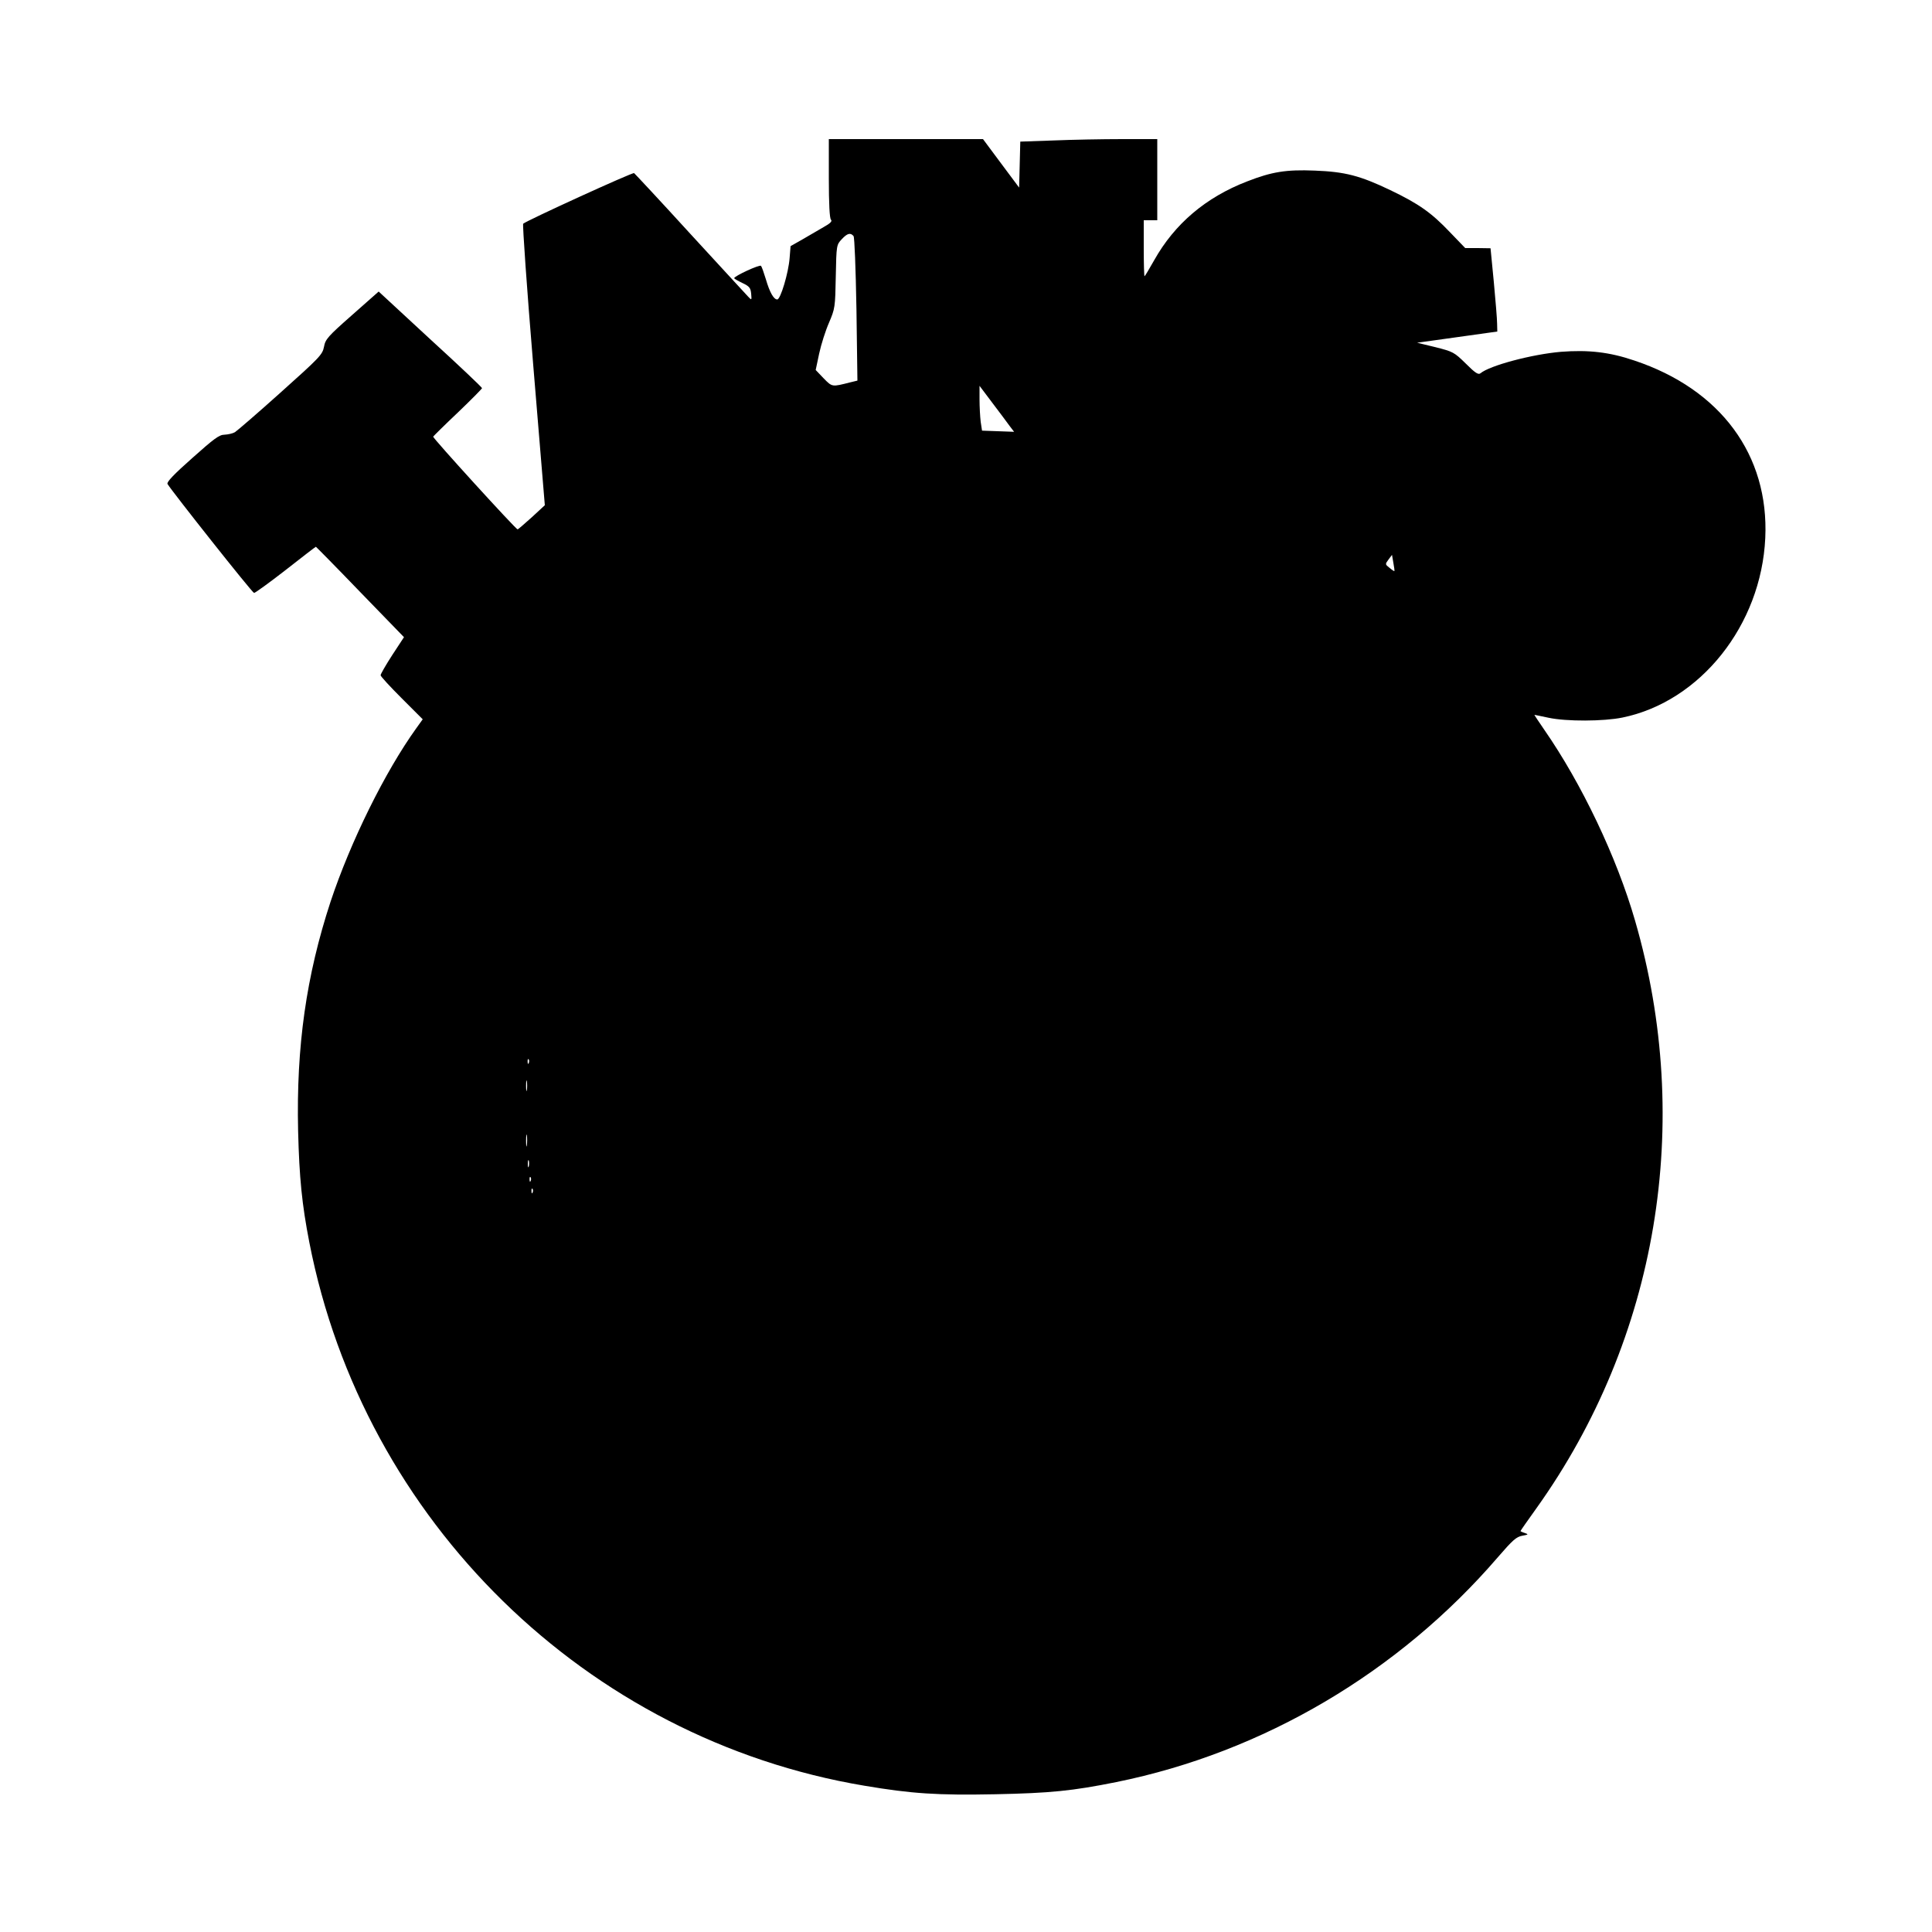
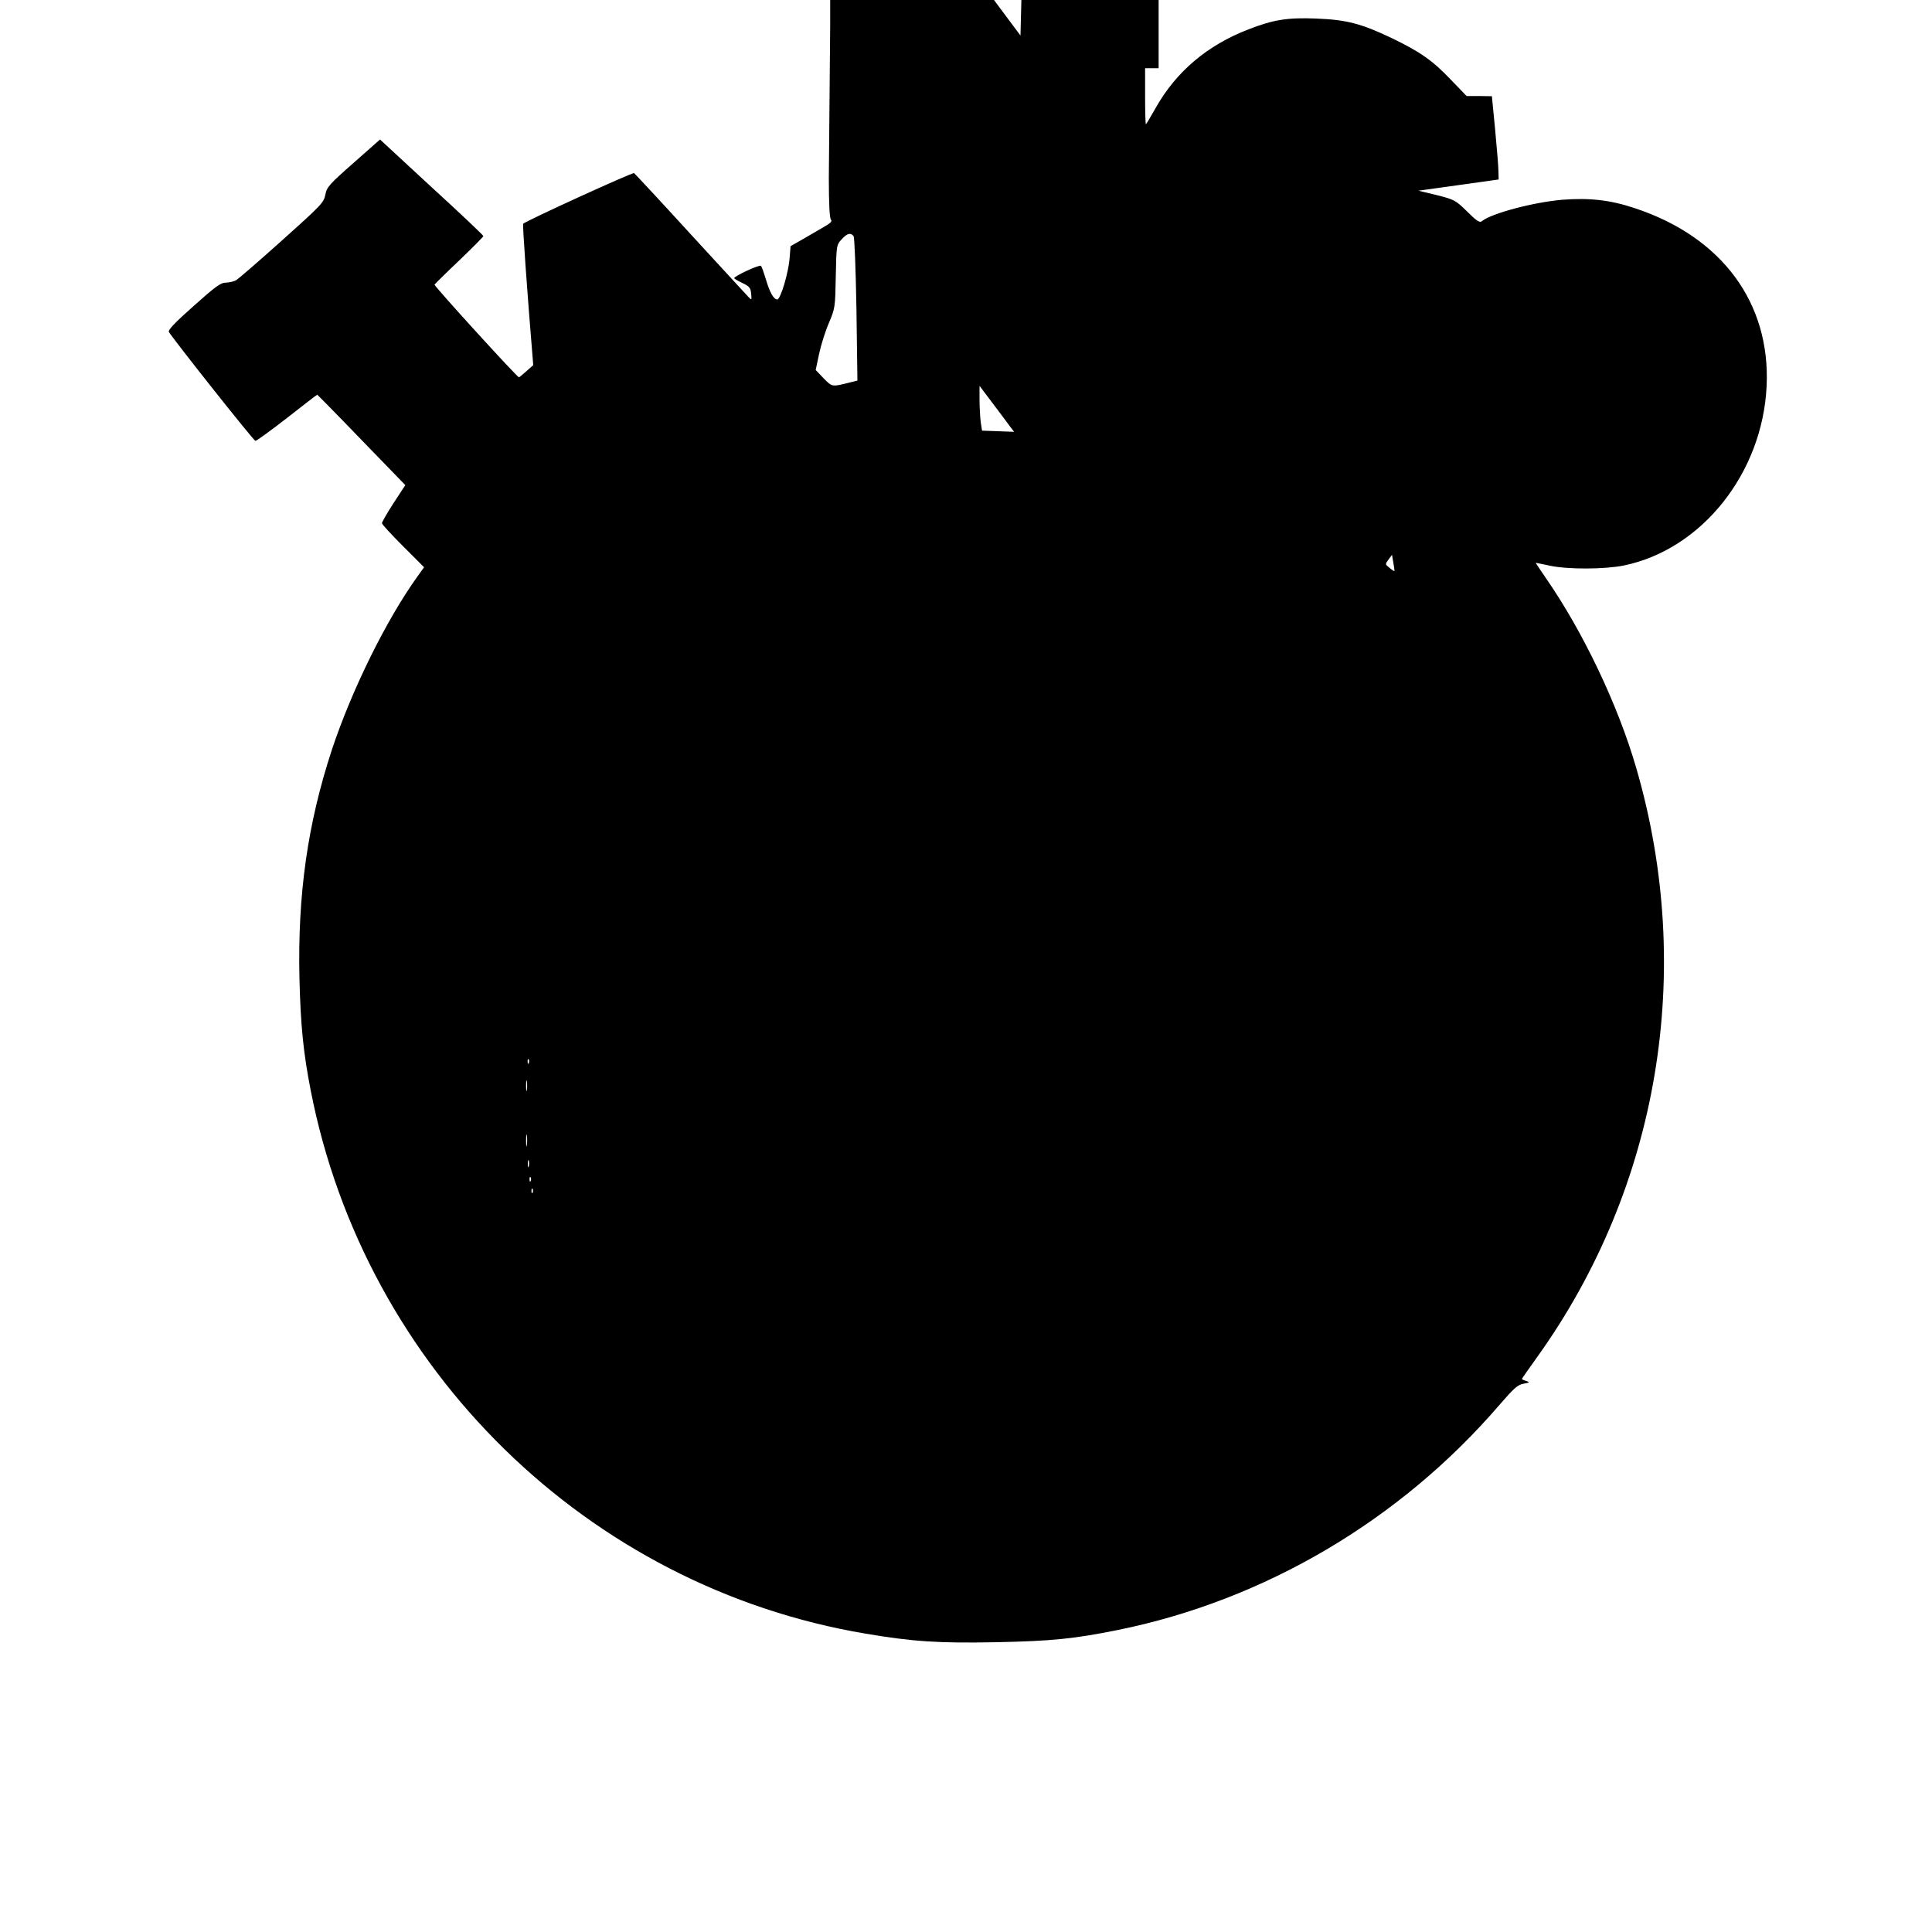
<svg xmlns="http://www.w3.org/2000/svg" version="1.0" width="1000pt" height="1000pt" viewBox="0 0 1000 1000" preserveAspectRatio="xMidYMid meet">
  <g transform="translate(0,1000) scale(0.1,-0.1)" fill="#000000" stroke="none">
-     <path d="M4290 9077 c0 -133 4 -207 11 -214 8 -8 -3 -19 -39 -39 -28 -16 -77 -45 -110 -64 l-60 -34 -5 -62 c-6 -77 -47 -214 -64 -214 -18 0 -39 36 -59 105 -10 33 -21 64 -25 69 -7 8 -139 -53 -139 -64 1 -3 20 -14 43 -25 36 -17 42 -25 45 -55 3 -35 3 -35 -16 -15 -10 11 -146 158 -301 327 -154 169 -285 309 -289 312 -8 5 -559 -247 -574 -262 -4 -4 19 -334 52 -732 l60 -725 -67 -62 c-38 -34 -71 -63 -74 -63 -9 0 -440 473 -437 480 2 3 59 60 128 125 69 66 125 123 125 126 0 4 -120 118 -268 253 l-267 247 -138 -122 c-125 -110 -138 -125 -145 -164 -8 -41 -23 -56 -225 -237 -118 -106 -225 -198 -236 -205 -12 -7 -36 -12 -54 -13 -27 0 -54 -20 -167 -121 -95 -84 -133 -124 -128 -134 22 -37 439 -564 448 -564 6 0 79 53 164 119 84 66 154 120 156 120 1 0 105 -105 229 -234 l227 -234 -61 -93 c-33 -51 -60 -98 -60 -104 0 -6 49 -59 109 -119 l109 -109 -33 -46 c-162 -225 -341 -588 -444 -898 -126 -384 -178 -750 -168 -1186 6 -243 20 -382 58 -577 281 -1443 1434 -2572 2874 -2813 243 -41 377 -50 677 -44 285 6 397 17 626 63 760 154 1462 568 1975 1164 76 88 96 106 126 111 32 6 34 7 14 14 -13 4 -23 9 -23 10 0 2 37 55 83 119 627 878 814 1993 510 3041 -95 329 -277 710 -470 988 -29 42 -52 77 -51 77 2 0 35 -7 73 -15 93 -20 285 -19 383 1 403 83 718 478 739 929 20 430 -231 770 -678 919 -129 44 -239 56 -380 45 -151 -13 -368 -71 -416 -111 -11 -9 -27 1 -76 50 -60 59 -66 62 -157 85 l-95 23 208 29 207 29 -1 41 c0 22 -8 119 -17 215 l-17 175 -66 1 -65 0 -80 83 c-95 100 -160 146 -308 217 -157 75 -234 95 -391 101 -148 6 -222 -6 -350 -56 -213 -82 -375 -219 -481 -408 -26 -46 -48 -83 -50 -83 -2 0 -4 65 -4 145 l0 145 35 0 35 0 0 210 0 210 -182 0 c-101 0 -260 -3 -355 -7 l-172 -6 -3 -119 -3 -119 -94 126 -93 125 -399 0 -399 0 0 -203z m128 -299 c5 -8 11 -160 15 -380 l5 -368 -37 -9 c-95 -24 -93 -25 -138 21 l-41 43 18 85 c10 47 33 119 51 160 31 73 32 79 35 239 3 163 4 164 31 193 29 31 45 35 61 16z m808 -983 l23 -30 -83 3 -83 3 -7 46 c-3 25 -6 77 -6 116 l0 70 67 -89 c37 -49 77 -102 89 -119z m1991 -751 c-1 -1 -12 6 -25 17 -23 18 -23 19 -5 43 l18 24 7 -41 c4 -22 7 -42 5 -43z m-4480 -2546 c-3 -8 -6 -5 -6 6 -1 11 2 17 5 13 3 -3 4 -12 1 -19z m-10 -140 c-2 -13 -4 -3 -4 22 0 25 2 35 4 23 2 -13 2 -33 0 -45z m0 -285 c-2 -16 -4 -5 -4 22 0 28 2 40 4 28 2 -13 2 -35 0 -50z m10 -110 c-3 -10 -5 -4 -5 12 0 17 2 24 5 18 2 -7 2 -21 0 -30z m10 -75 c-3 -8 -6 -5 -6 6 -1 11 2 17 5 13 3 -3 4 -12 1 -19z m10 -60 c-3 -8 -6 -5 -6 6 -1 11 2 17 5 13 3 -3 4 -12 1 -19z" />
+     <path d="M4290 9077 c0 -133 4 -207 11 -214 8 -8 -3 -19 -39 -39 -28 -16 -77 -45 -110 -64 l-60 -34 -5 -62 c-6 -77 -47 -214 -64 -214 -18 0 -39 36 -59 105 -10 33 -21 64 -25 69 -7 8 -139 -53 -139 -64 1 -3 20 -14 43 -25 36 -17 42 -25 45 -55 3 -35 3 -35 -16 -15 -10 11 -146 158 -301 327 -154 169 -285 309 -289 312 -8 5 -559 -247 -574 -262 -4 -4 19 -334 52 -732 c-38 -34 -71 -63 -74 -63 -9 0 -440 473 -437 480 2 3 59 60 128 125 69 66 125 123 125 126 0 4 -120 118 -268 253 l-267 247 -138 -122 c-125 -110 -138 -125 -145 -164 -8 -41 -23 -56 -225 -237 -118 -106 -225 -198 -236 -205 -12 -7 -36 -12 -54 -13 -27 0 -54 -20 -167 -121 -95 -84 -133 -124 -128 -134 22 -37 439 -564 448 -564 6 0 79 53 164 119 84 66 154 120 156 120 1 0 105 -105 229 -234 l227 -234 -61 -93 c-33 -51 -60 -98 -60 -104 0 -6 49 -59 109 -119 l109 -109 -33 -46 c-162 -225 -341 -588 -444 -898 -126 -384 -178 -750 -168 -1186 6 -243 20 -382 58 -577 281 -1443 1434 -2572 2874 -2813 243 -41 377 -50 677 -44 285 6 397 17 626 63 760 154 1462 568 1975 1164 76 88 96 106 126 111 32 6 34 7 14 14 -13 4 -23 9 -23 10 0 2 37 55 83 119 627 878 814 1993 510 3041 -95 329 -277 710 -470 988 -29 42 -52 77 -51 77 2 0 35 -7 73 -15 93 -20 285 -19 383 1 403 83 718 478 739 929 20 430 -231 770 -678 919 -129 44 -239 56 -380 45 -151 -13 -368 -71 -416 -111 -11 -9 -27 1 -76 50 -60 59 -66 62 -157 85 l-95 23 208 29 207 29 -1 41 c0 22 -8 119 -17 215 l-17 175 -66 1 -65 0 -80 83 c-95 100 -160 146 -308 217 -157 75 -234 95 -391 101 -148 6 -222 -6 -350 -56 -213 -82 -375 -219 -481 -408 -26 -46 -48 -83 -50 -83 -2 0 -4 65 -4 145 l0 145 35 0 35 0 0 210 0 210 -182 0 c-101 0 -260 -3 -355 -7 l-172 -6 -3 -119 -3 -119 -94 126 -93 125 -399 0 -399 0 0 -203z m128 -299 c5 -8 11 -160 15 -380 l5 -368 -37 -9 c-95 -24 -93 -25 -138 21 l-41 43 18 85 c10 47 33 119 51 160 31 73 32 79 35 239 3 163 4 164 31 193 29 31 45 35 61 16z m808 -983 l23 -30 -83 3 -83 3 -7 46 c-3 25 -6 77 -6 116 l0 70 67 -89 c37 -49 77 -102 89 -119z m1991 -751 c-1 -1 -12 6 -25 17 -23 18 -23 19 -5 43 l18 24 7 -41 c4 -22 7 -42 5 -43z m-4480 -2546 c-3 -8 -6 -5 -6 6 -1 11 2 17 5 13 3 -3 4 -12 1 -19z m-10 -140 c-2 -13 -4 -3 -4 22 0 25 2 35 4 23 2 -13 2 -33 0 -45z m0 -285 c-2 -16 -4 -5 -4 22 0 28 2 40 4 28 2 -13 2 -35 0 -50z m10 -110 c-3 -10 -5 -4 -5 12 0 17 2 24 5 18 2 -7 2 -21 0 -30z m10 -75 c-3 -8 -6 -5 -6 6 -1 11 2 17 5 13 3 -3 4 -12 1 -19z m10 -60 c-3 -8 -6 -5 -6 6 -1 11 2 17 5 13 3 -3 4 -12 1 -19z" />
  </g>
</svg>